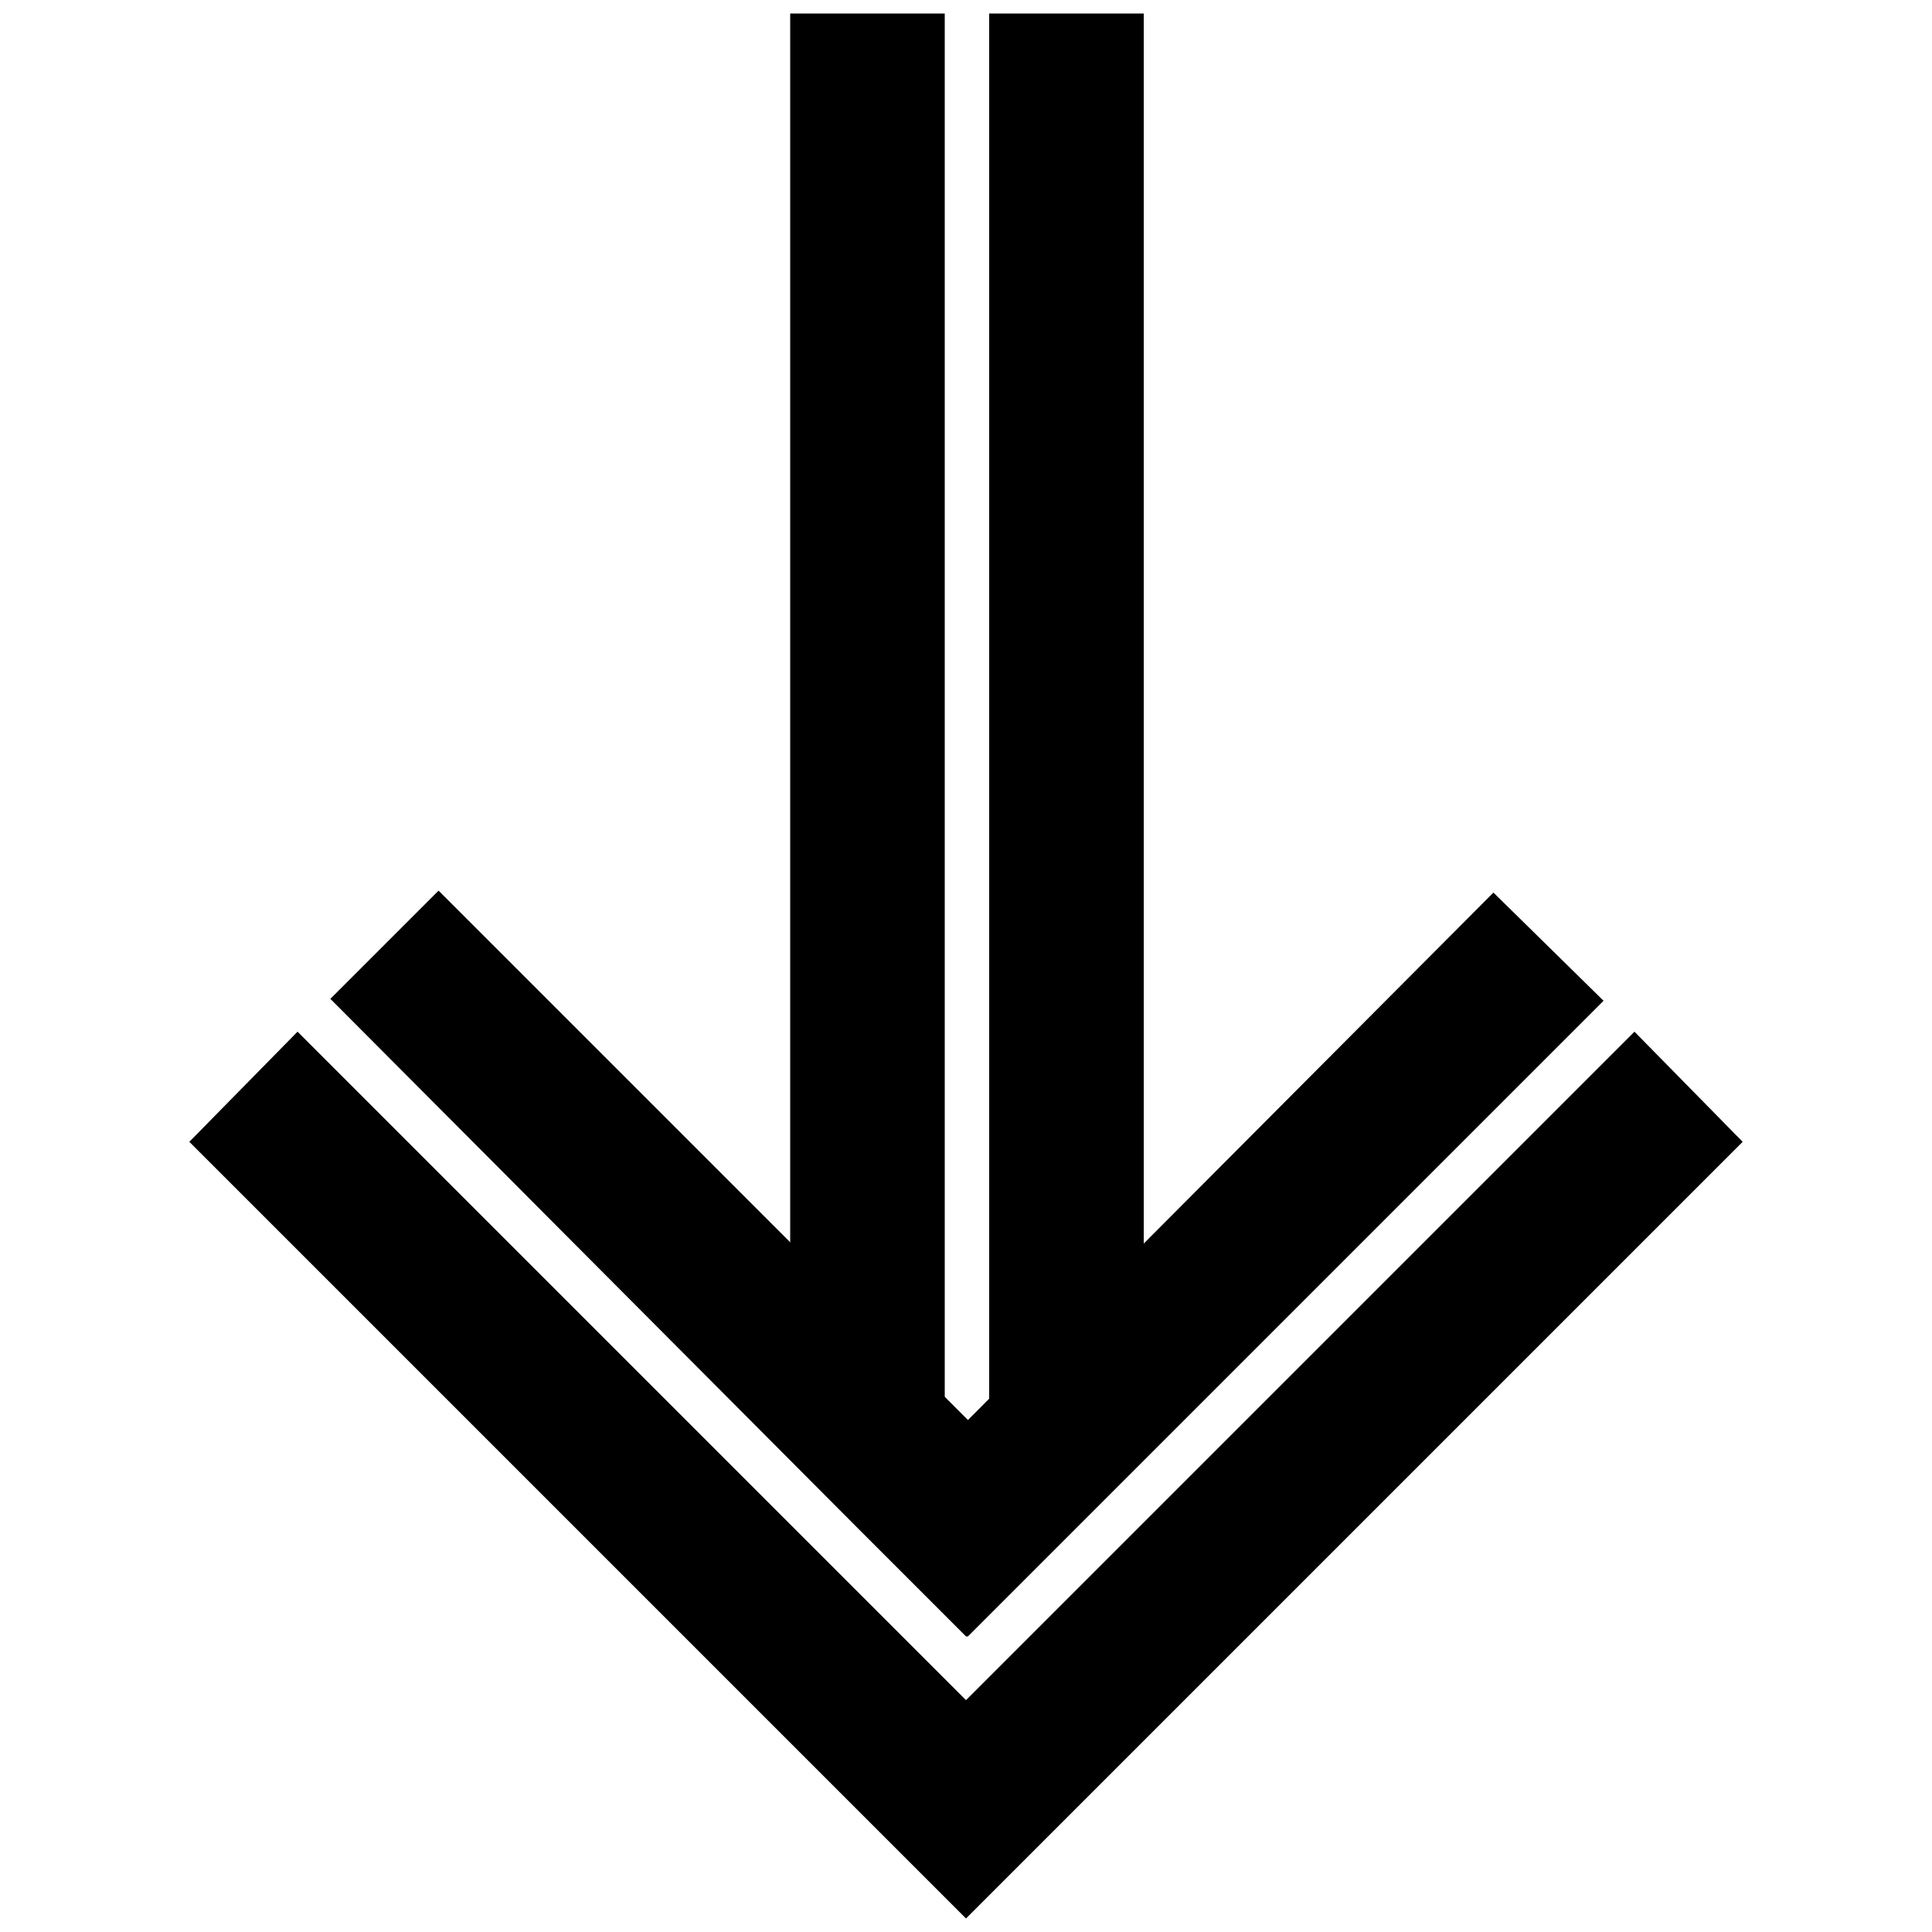
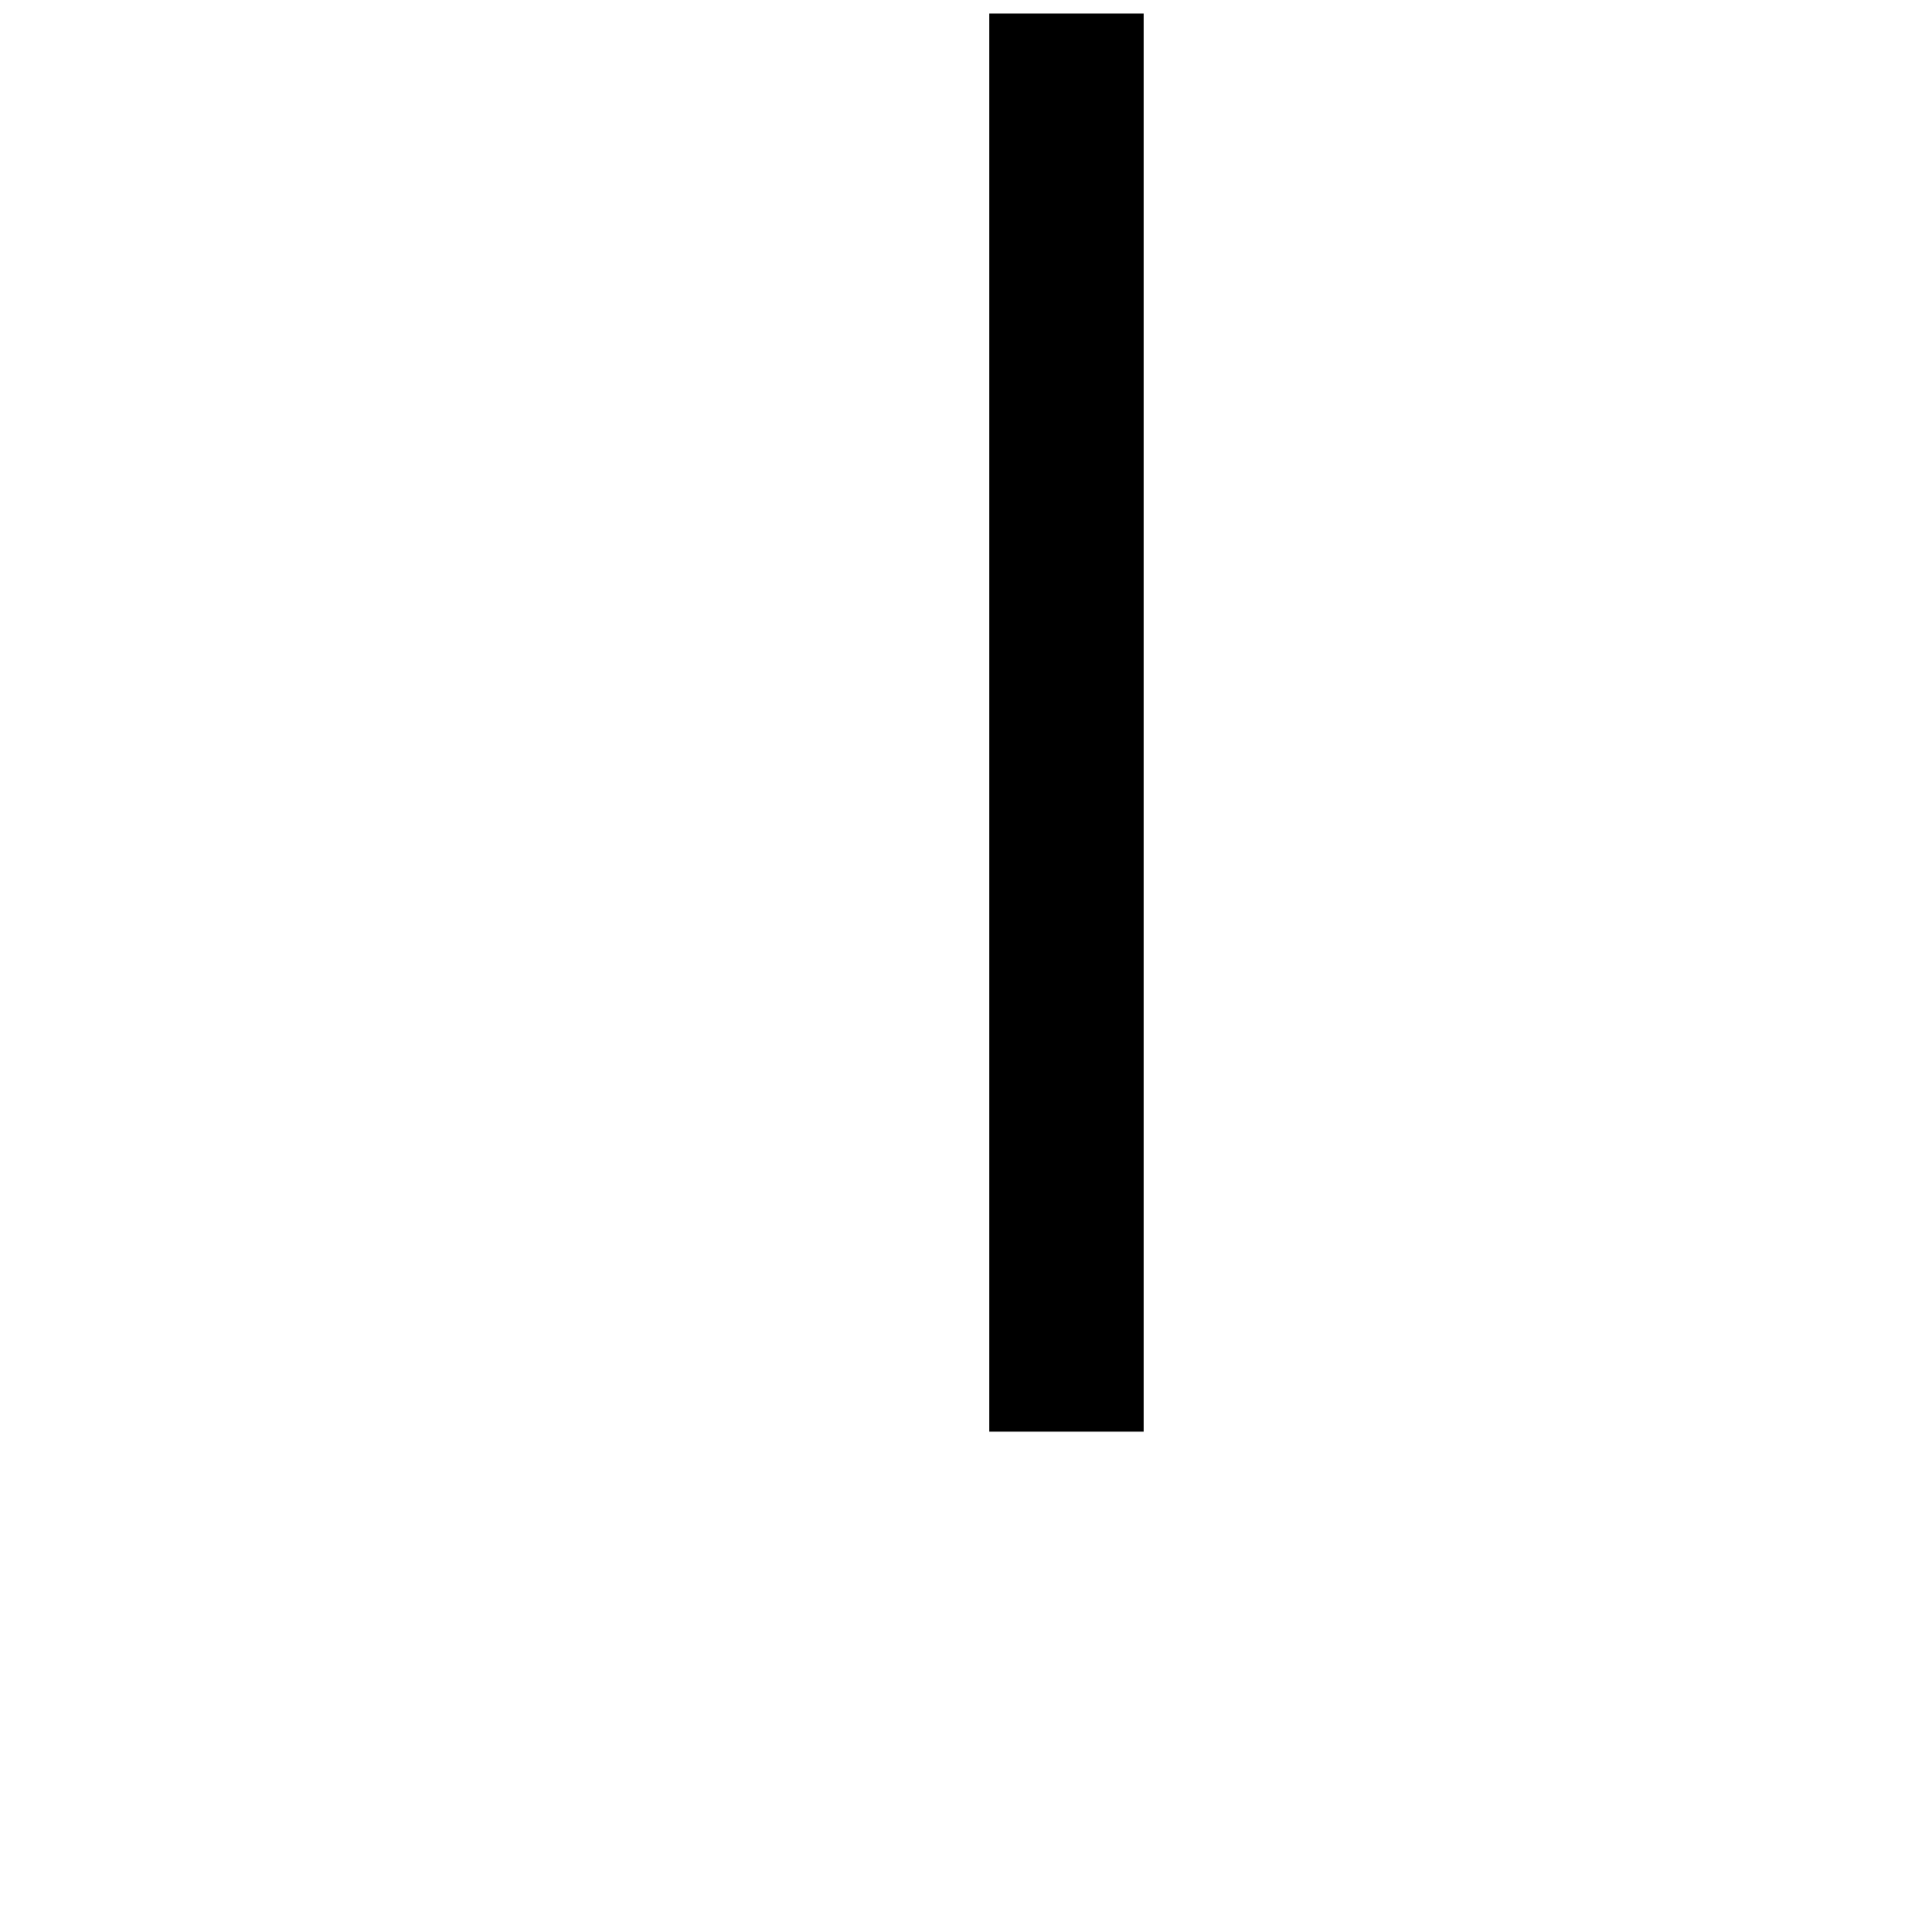
<svg xmlns="http://www.w3.org/2000/svg" version="1.1" id="Layer_1" x="0px" y="0px" viewBox="0 0 100 100" style="enable-background:new 0 0 100 100;" xml:space="preserve">
  <g>
    <g>
-       <polygon points="22.7,46.1 17.1,51.7 44.4,79.1 44.4,79.1 50,84.7 50.1,84.7 55.7,79.1 83,51.8 77.3,46.2 50.1,73.5   " />
-       <polygon points="15.4,53.4 9.8,59.1 44.4,93.7 50,99.3 50,99.3 90.2,59.1 84.6,53.4 50,88   " />
-     </g>
+       </g>
    <g>
-       <rect x="40.9" y="0.7" width="8" height="73.4" />
      <rect x="51.2" y="0.7" width="8" height="73.4" />
    </g>
  </g>
</svg>